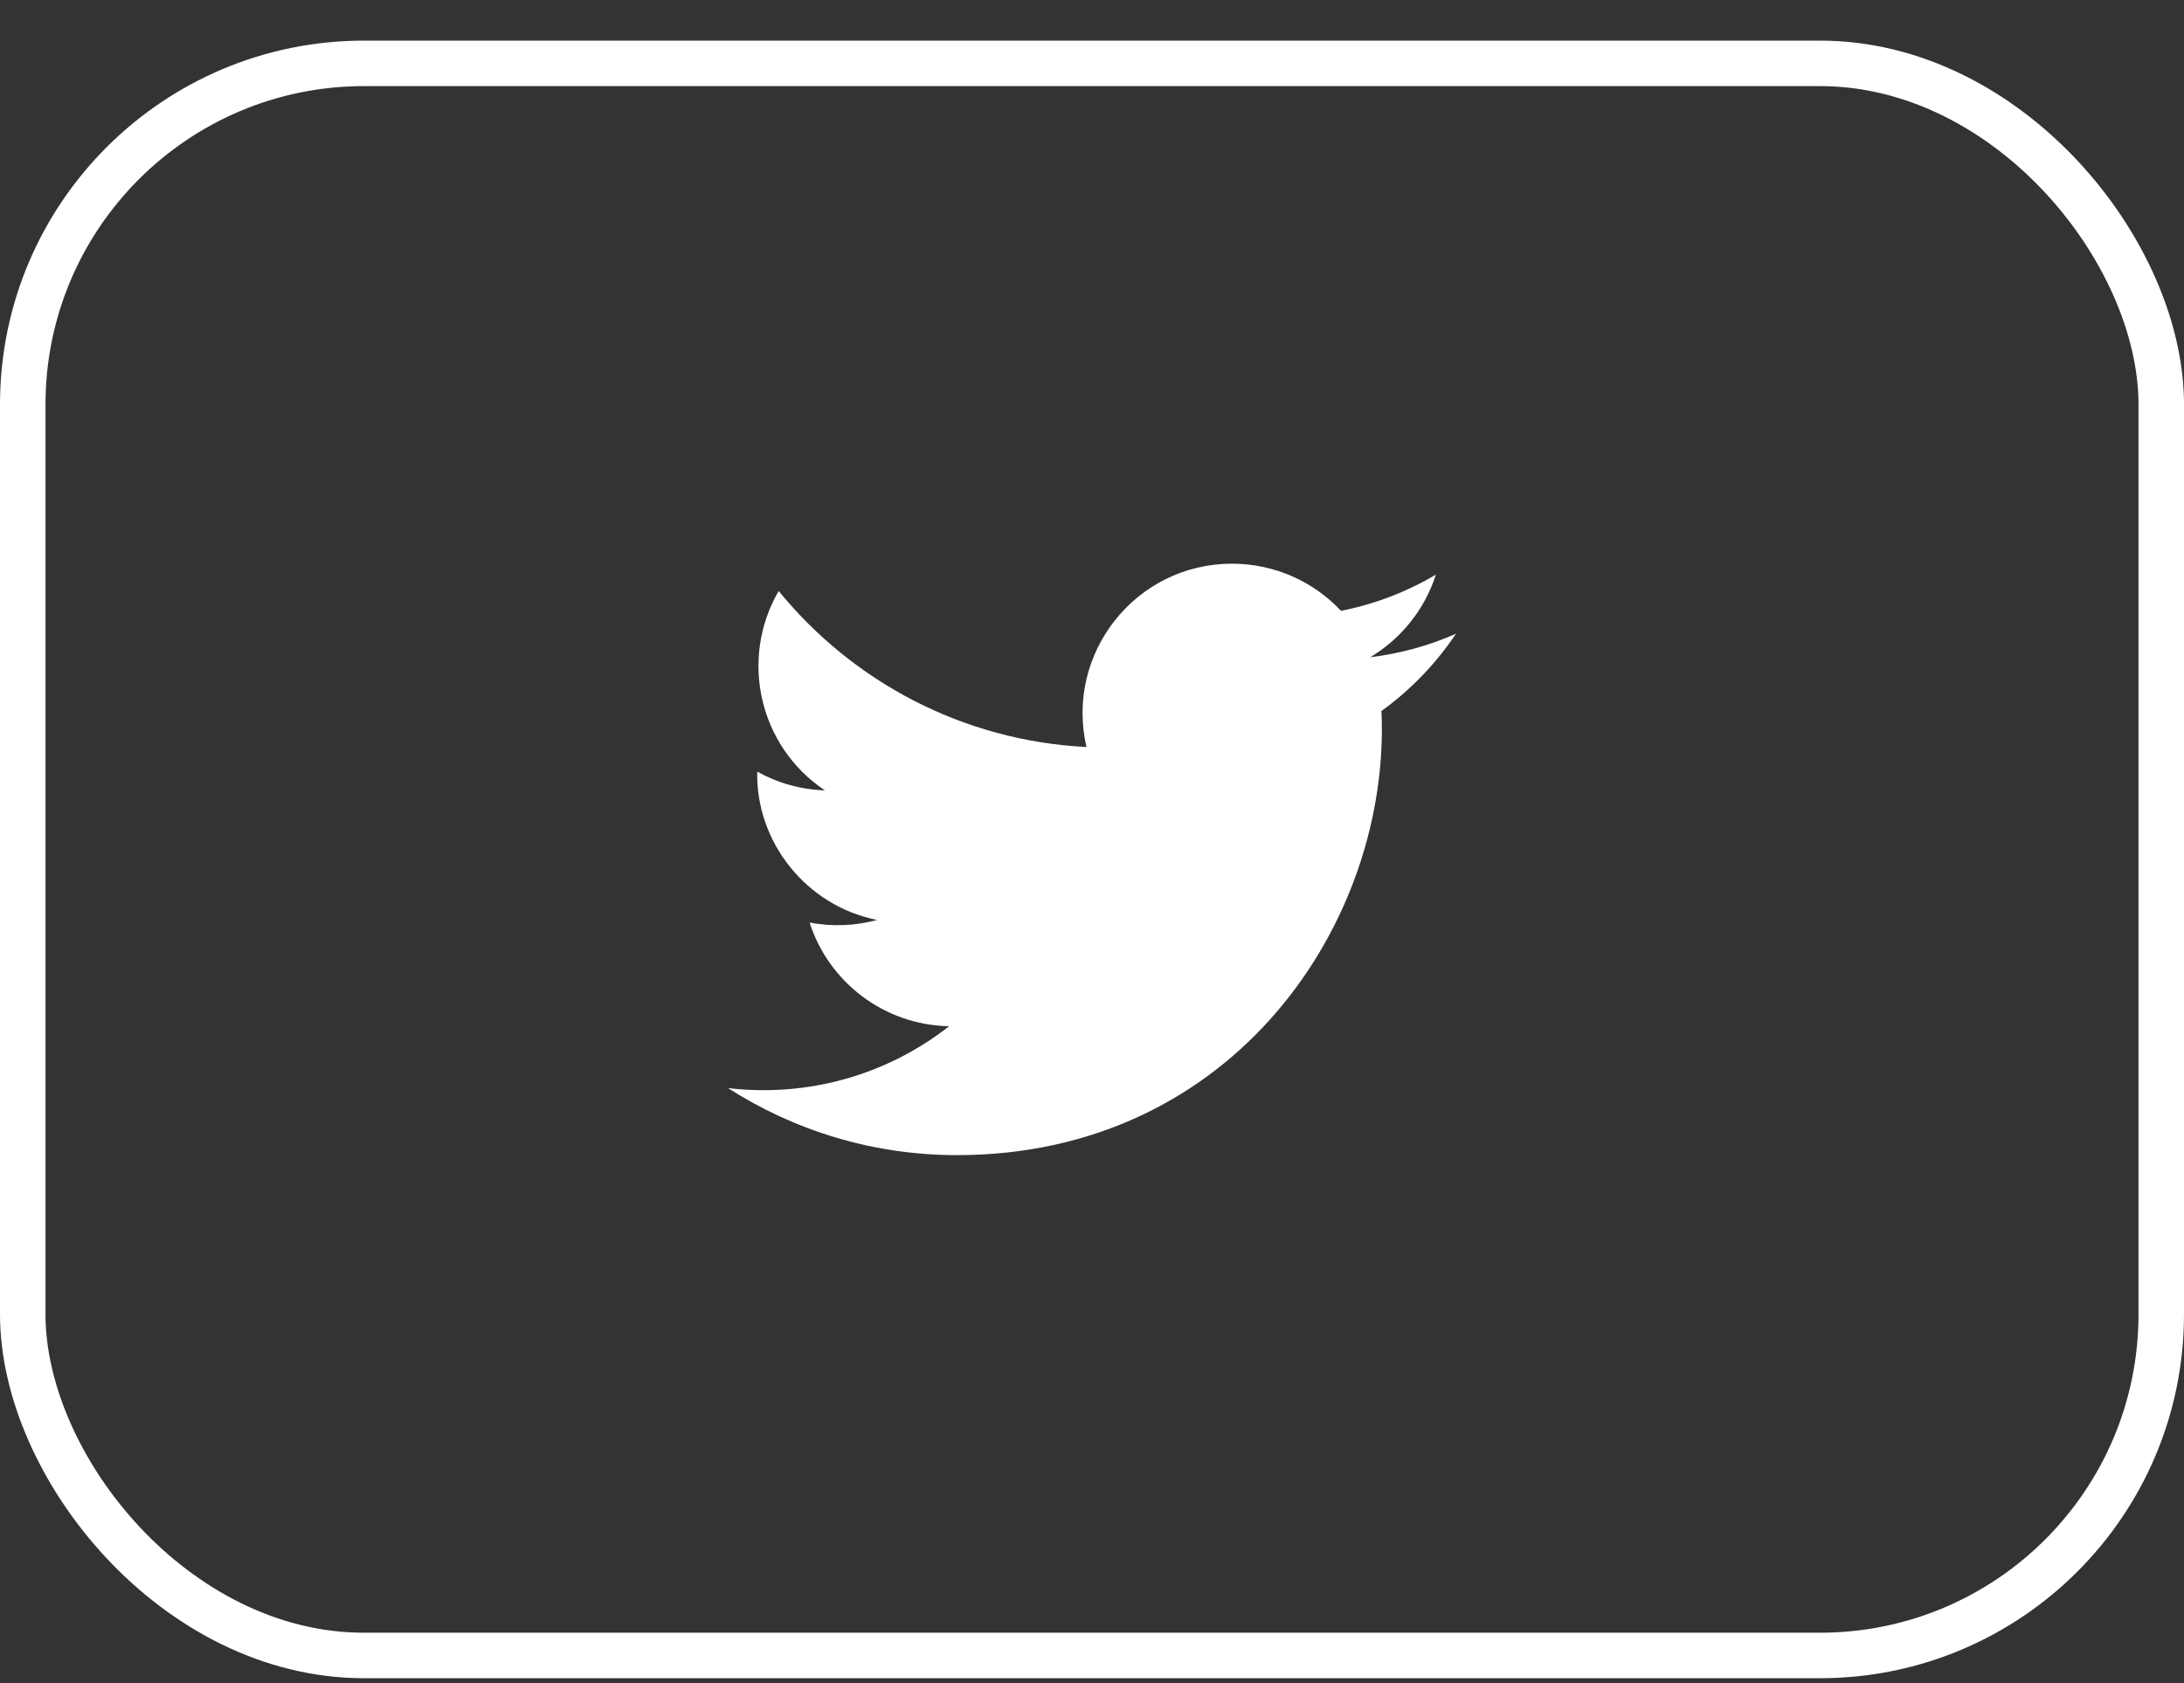
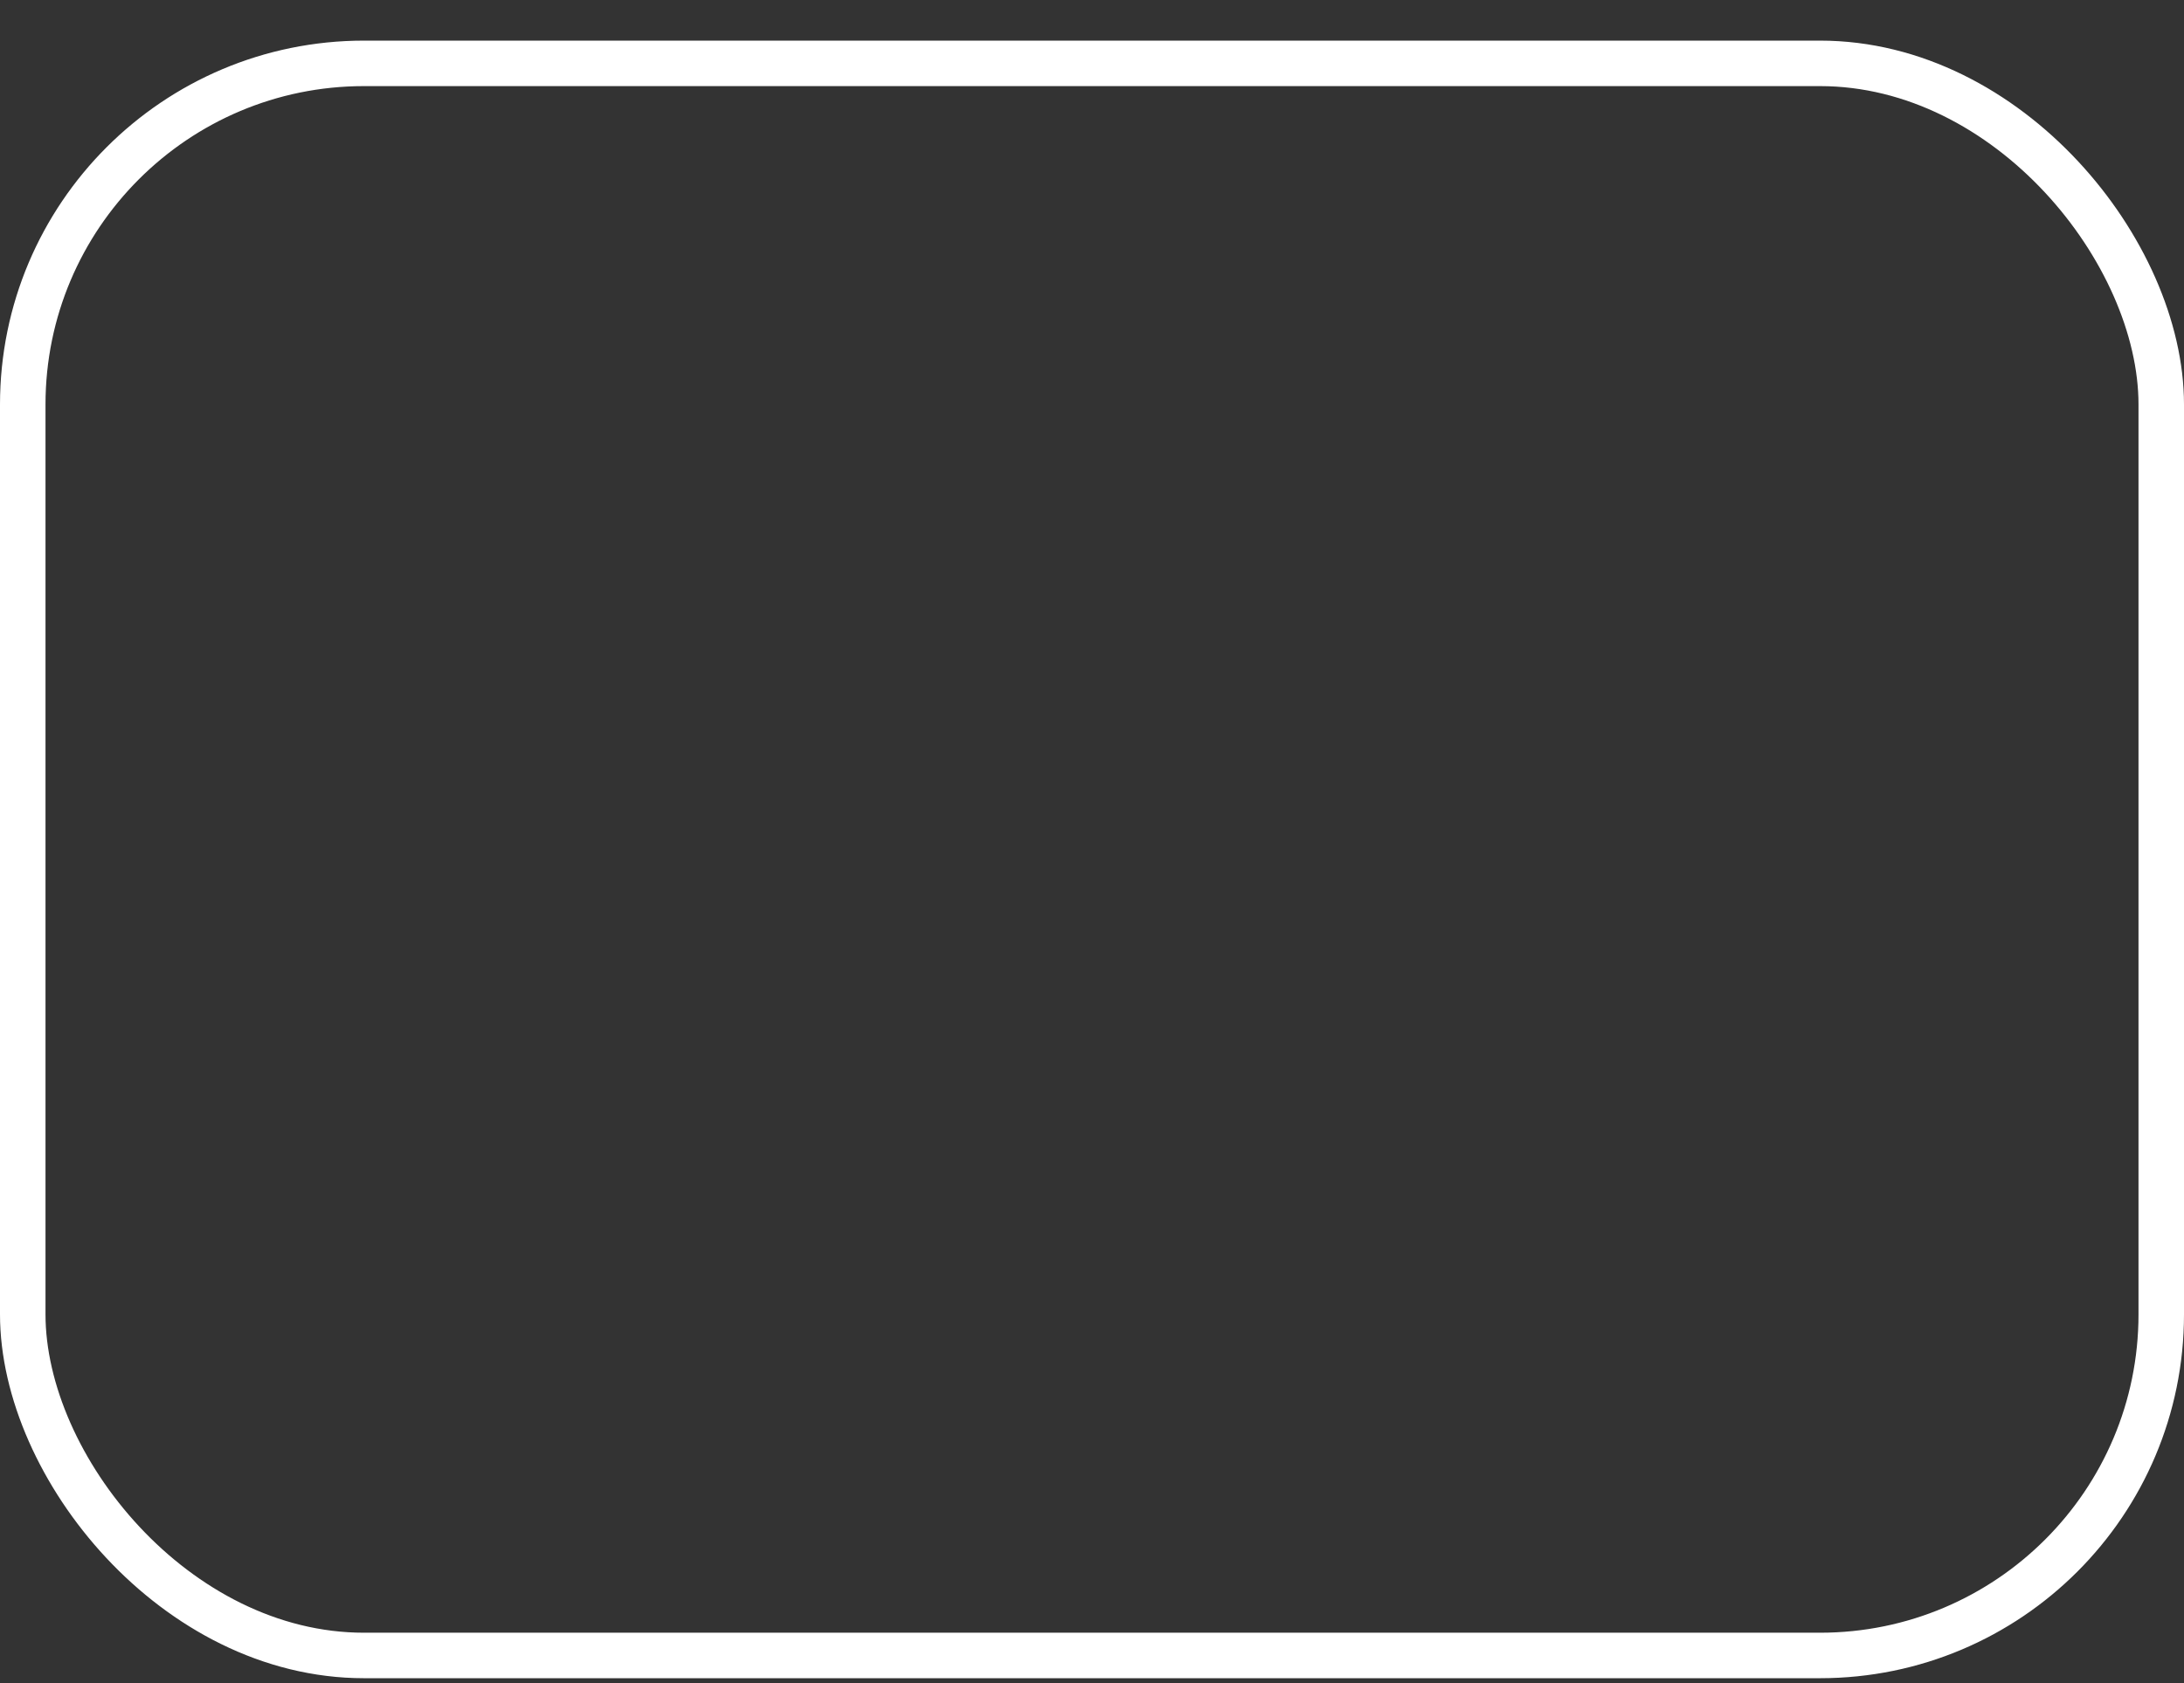
<svg xmlns="http://www.w3.org/2000/svg" width="48" height="37" viewBox="0 0 48 37" fill="none">
  <rect x="0" y="0" width="48" height="37" fill="#333333" stroke="none" />
  <rect x="0.5" y="1.393" width="47" height="35" rx="7.5" stroke="white" />
  <g clip-path="url(#clip0_1455_1268)">
-     <path d="M32 13.931C31.411 14.192 30.779 14.368 30.115 14.448C30.793 14.042 31.313 13.398 31.558 12.632C30.924 13.008 30.221 13.281 29.473 13.428C28.875 12.79 28.021 12.392 27.077 12.392C24.958 12.392 23.401 14.369 23.879 16.422C21.152 16.285 18.733 14.978 17.114 12.992C16.254 14.468 16.668 16.398 18.129 17.375C17.592 17.358 17.085 17.21 16.643 16.964C16.607 18.485 17.697 19.908 19.276 20.224C18.814 20.35 18.308 20.379 17.793 20.28C18.211 21.584 19.423 22.533 20.86 22.56C19.48 23.642 17.741 24.125 16 23.92C17.453 24.851 19.179 25.394 21.032 25.394C27.127 25.394 30.57 20.247 30.362 15.63C31.003 15.167 31.56 14.589 32 13.931Z" fill="white" />
+     <path d="M32 13.931C30.793 14.042 31.313 13.398 31.558 12.632C30.924 13.008 30.221 13.281 29.473 13.428C28.875 12.79 28.021 12.392 27.077 12.392C24.958 12.392 23.401 14.369 23.879 16.422C21.152 16.285 18.733 14.978 17.114 12.992C16.254 14.468 16.668 16.398 18.129 17.375C17.592 17.358 17.085 17.21 16.643 16.964C16.607 18.485 17.697 19.908 19.276 20.224C18.814 20.35 18.308 20.379 17.793 20.28C18.211 21.584 19.423 22.533 20.86 22.56C19.48 23.642 17.741 24.125 16 23.92C17.453 24.851 19.179 25.394 21.032 25.394C27.127 25.394 30.57 20.247 30.362 15.63C31.003 15.167 31.56 14.589 32 13.931Z" fill="white" />
  </g>
  <defs>
    <clipPath id="clip0_1455_1268">
-       <rect width="16" height="16" fill="white" transform="translate(16 10.893)" />
-     </clipPath>
+       </clipPath>
  </defs>
</svg>